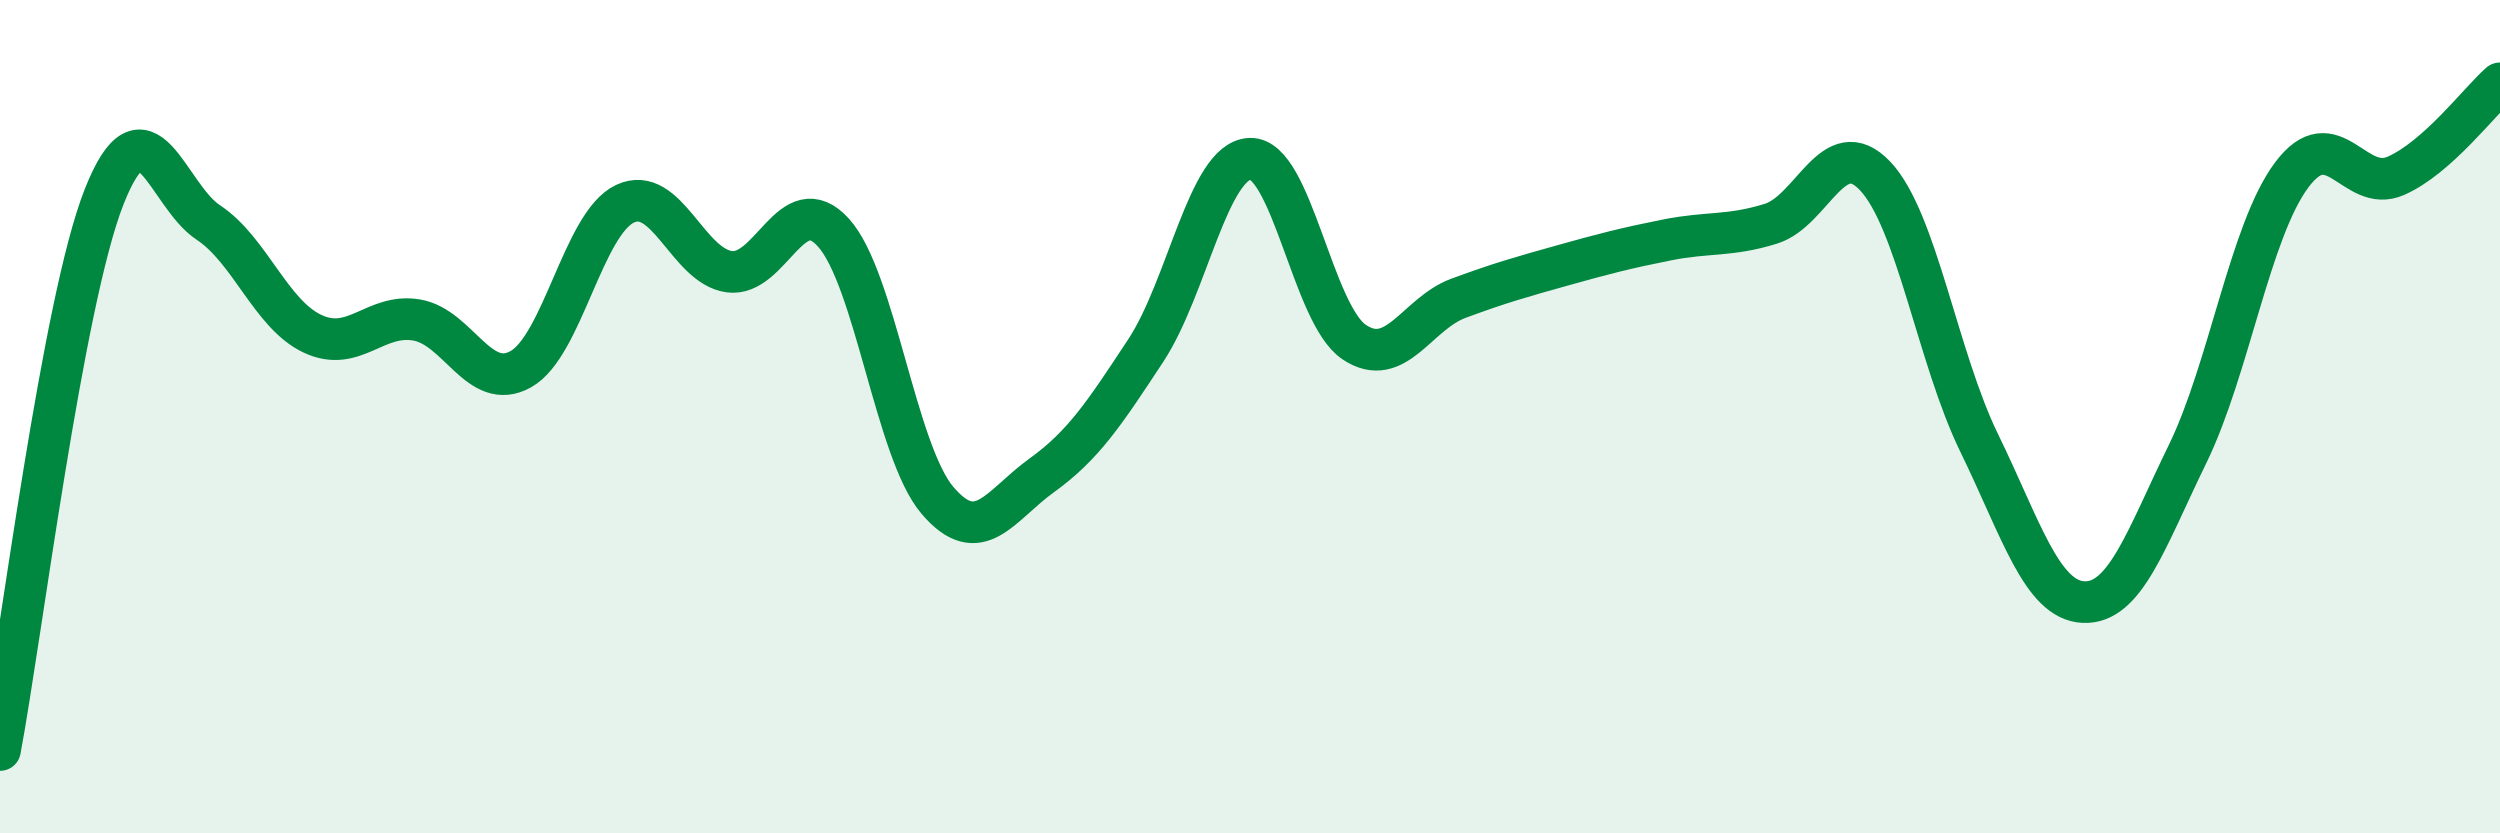
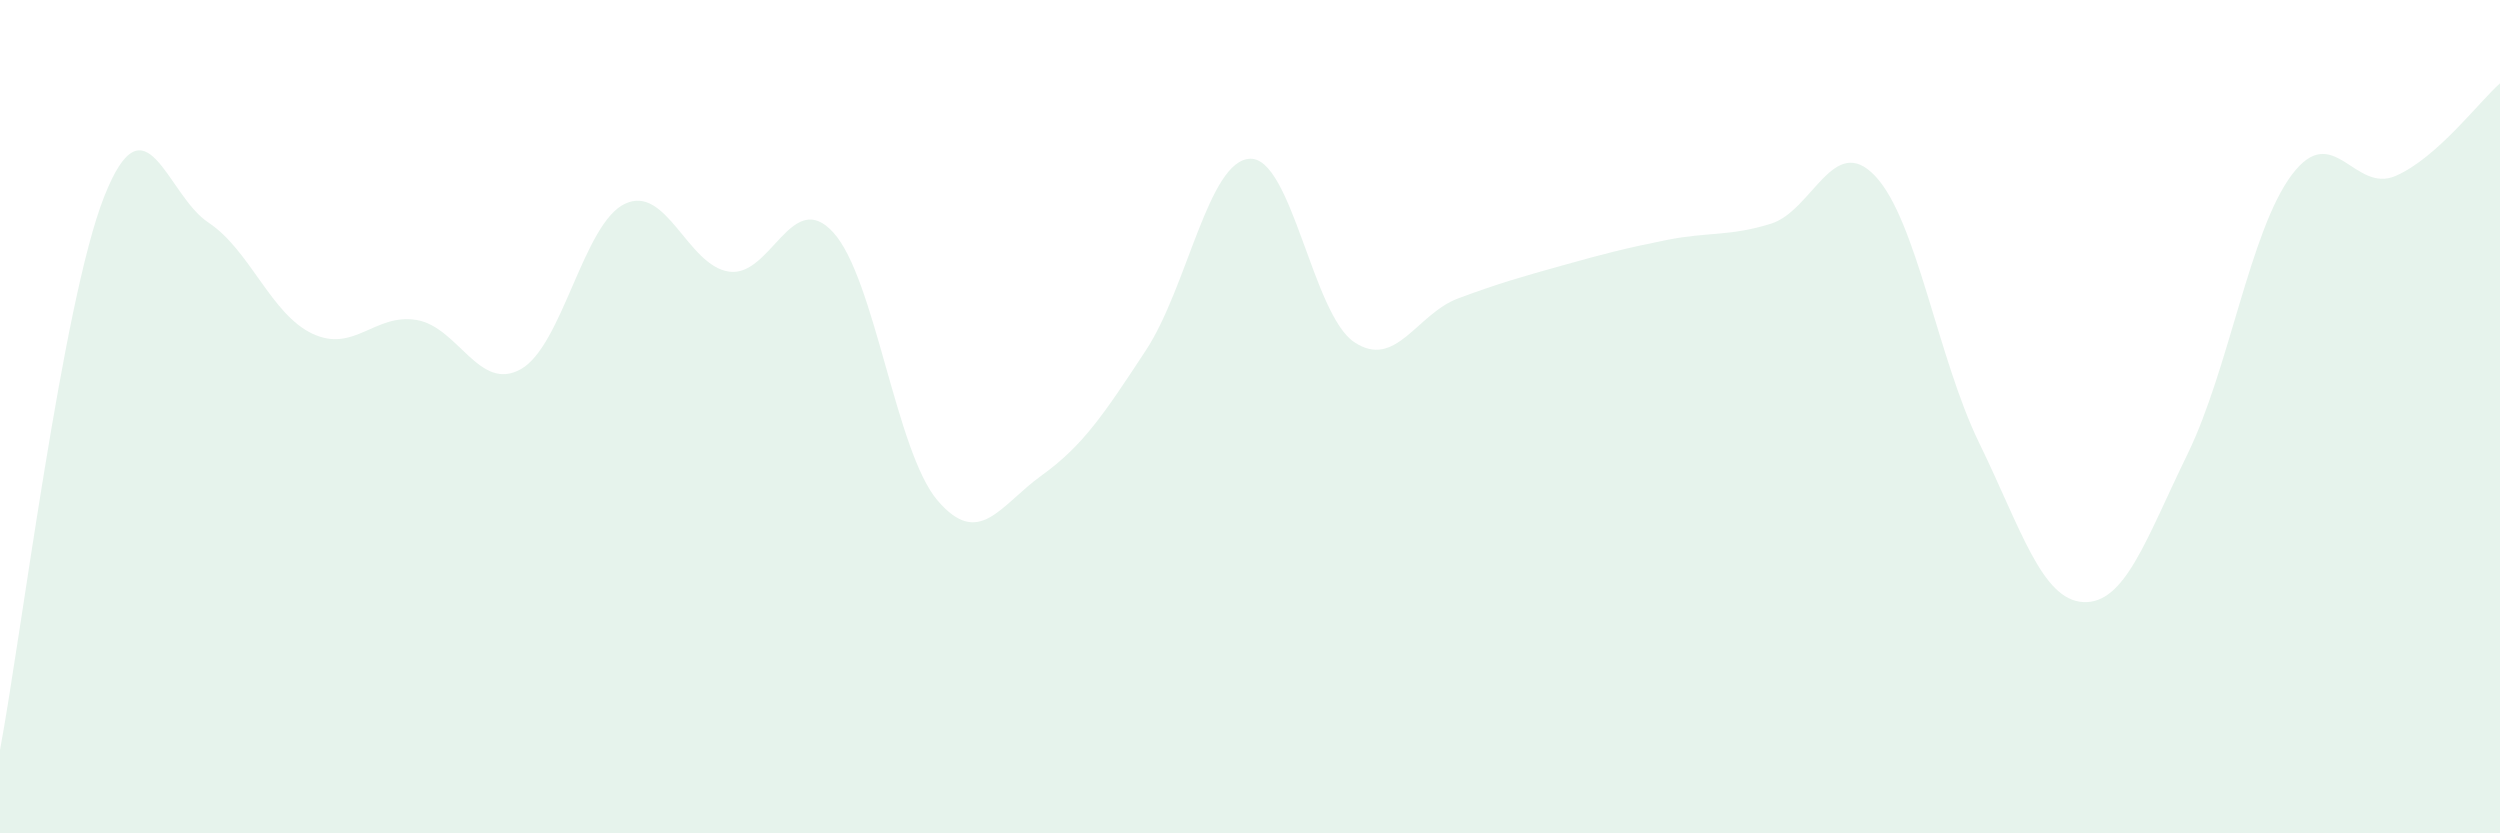
<svg xmlns="http://www.w3.org/2000/svg" width="60" height="20" viewBox="0 0 60 20">
  <path d="M 0,18 C 0.5,15.34 1.5,7.25 2.5,4.72 C 3.5,2.19 4,4.68 5,5.34 C 6,6 6.5,7.54 7.5,8.01 C 8.5,8.48 9,7.51 10,7.68 C 11,7.85 11.5,9.42 12.5,8.86 C 13.5,8.3 14,5.36 15,4.89 C 16,4.42 16.5,6.38 17.5,6.52 C 18.5,6.66 19,4.48 20,5.58 C 21,6.68 21.5,10.84 22.5,12.01 C 23.5,13.18 24,12.13 25,11.41 C 26,10.69 26.5,9.93 27.5,8.41 C 28.5,6.89 29,3.85 30,3.81 C 31,3.77 31.5,7.54 32.5,8.21 C 33.5,8.88 34,7.53 35,7.16 C 36,6.79 36.5,6.65 37.5,6.37 C 38.5,6.09 39,5.96 40,5.76 C 41,5.56 41.5,5.68 42.5,5.37 C 43.5,5.06 44,3.17 45,4.22 C 46,5.27 46.5,8.58 47.5,10.63 C 48.5,12.68 49,14.4 50,14.45 C 51,14.5 51.5,12.95 52.5,10.9 C 53.5,8.85 54,5.54 55,4.2 C 56,2.86 56.5,4.66 57.5,4.22 C 58.5,3.78 59.5,2.44 60,2L60 20L0 20Z" fill="#008740" opacity="0.1" stroke-linecap="round" stroke-linejoin="round" />
-   <path d="M 0,18 C 0.5,15.34 1.5,7.25 2.5,4.72 C 3.5,2.19 4,4.68 5,5.34 C 6,6 6.5,7.54 7.5,8.01 C 8.5,8.48 9,7.51 10,7.68 C 11,7.85 11.5,9.42 12.5,8.86 C 13.5,8.3 14,5.36 15,4.89 C 16,4.42 16.5,6.38 17.5,6.52 C 18.5,6.66 19,4.48 20,5.58 C 21,6.68 21.5,10.84 22.5,12.01 C 23.5,13.18 24,12.13 25,11.41 C 26,10.69 26.5,9.93 27.5,8.41 C 28.5,6.89 29,3.85 30,3.81 C 31,3.77 31.5,7.54 32.5,8.21 C 33.5,8.88 34,7.53 35,7.16 C 36,6.79 36.5,6.65 37.5,6.37 C 38.5,6.09 39,5.96 40,5.76 C 41,5.56 41.5,5.68 42.5,5.37 C 43.5,5.06 44,3.17 45,4.22 C 46,5.27 46.5,8.58 47.5,10.63 C 48.5,12.68 49,14.4 50,14.45 C 51,14.5 51.5,12.95 52.5,10.9 C 53.5,8.85 54,5.54 55,4.2 C 56,2.86 56.5,4.66 57.5,4.22 C 58.5,3.78 59.5,2.44 60,2" stroke="#008740" stroke-width="1" fill="none" stroke-linecap="round" stroke-linejoin="round" />
</svg>